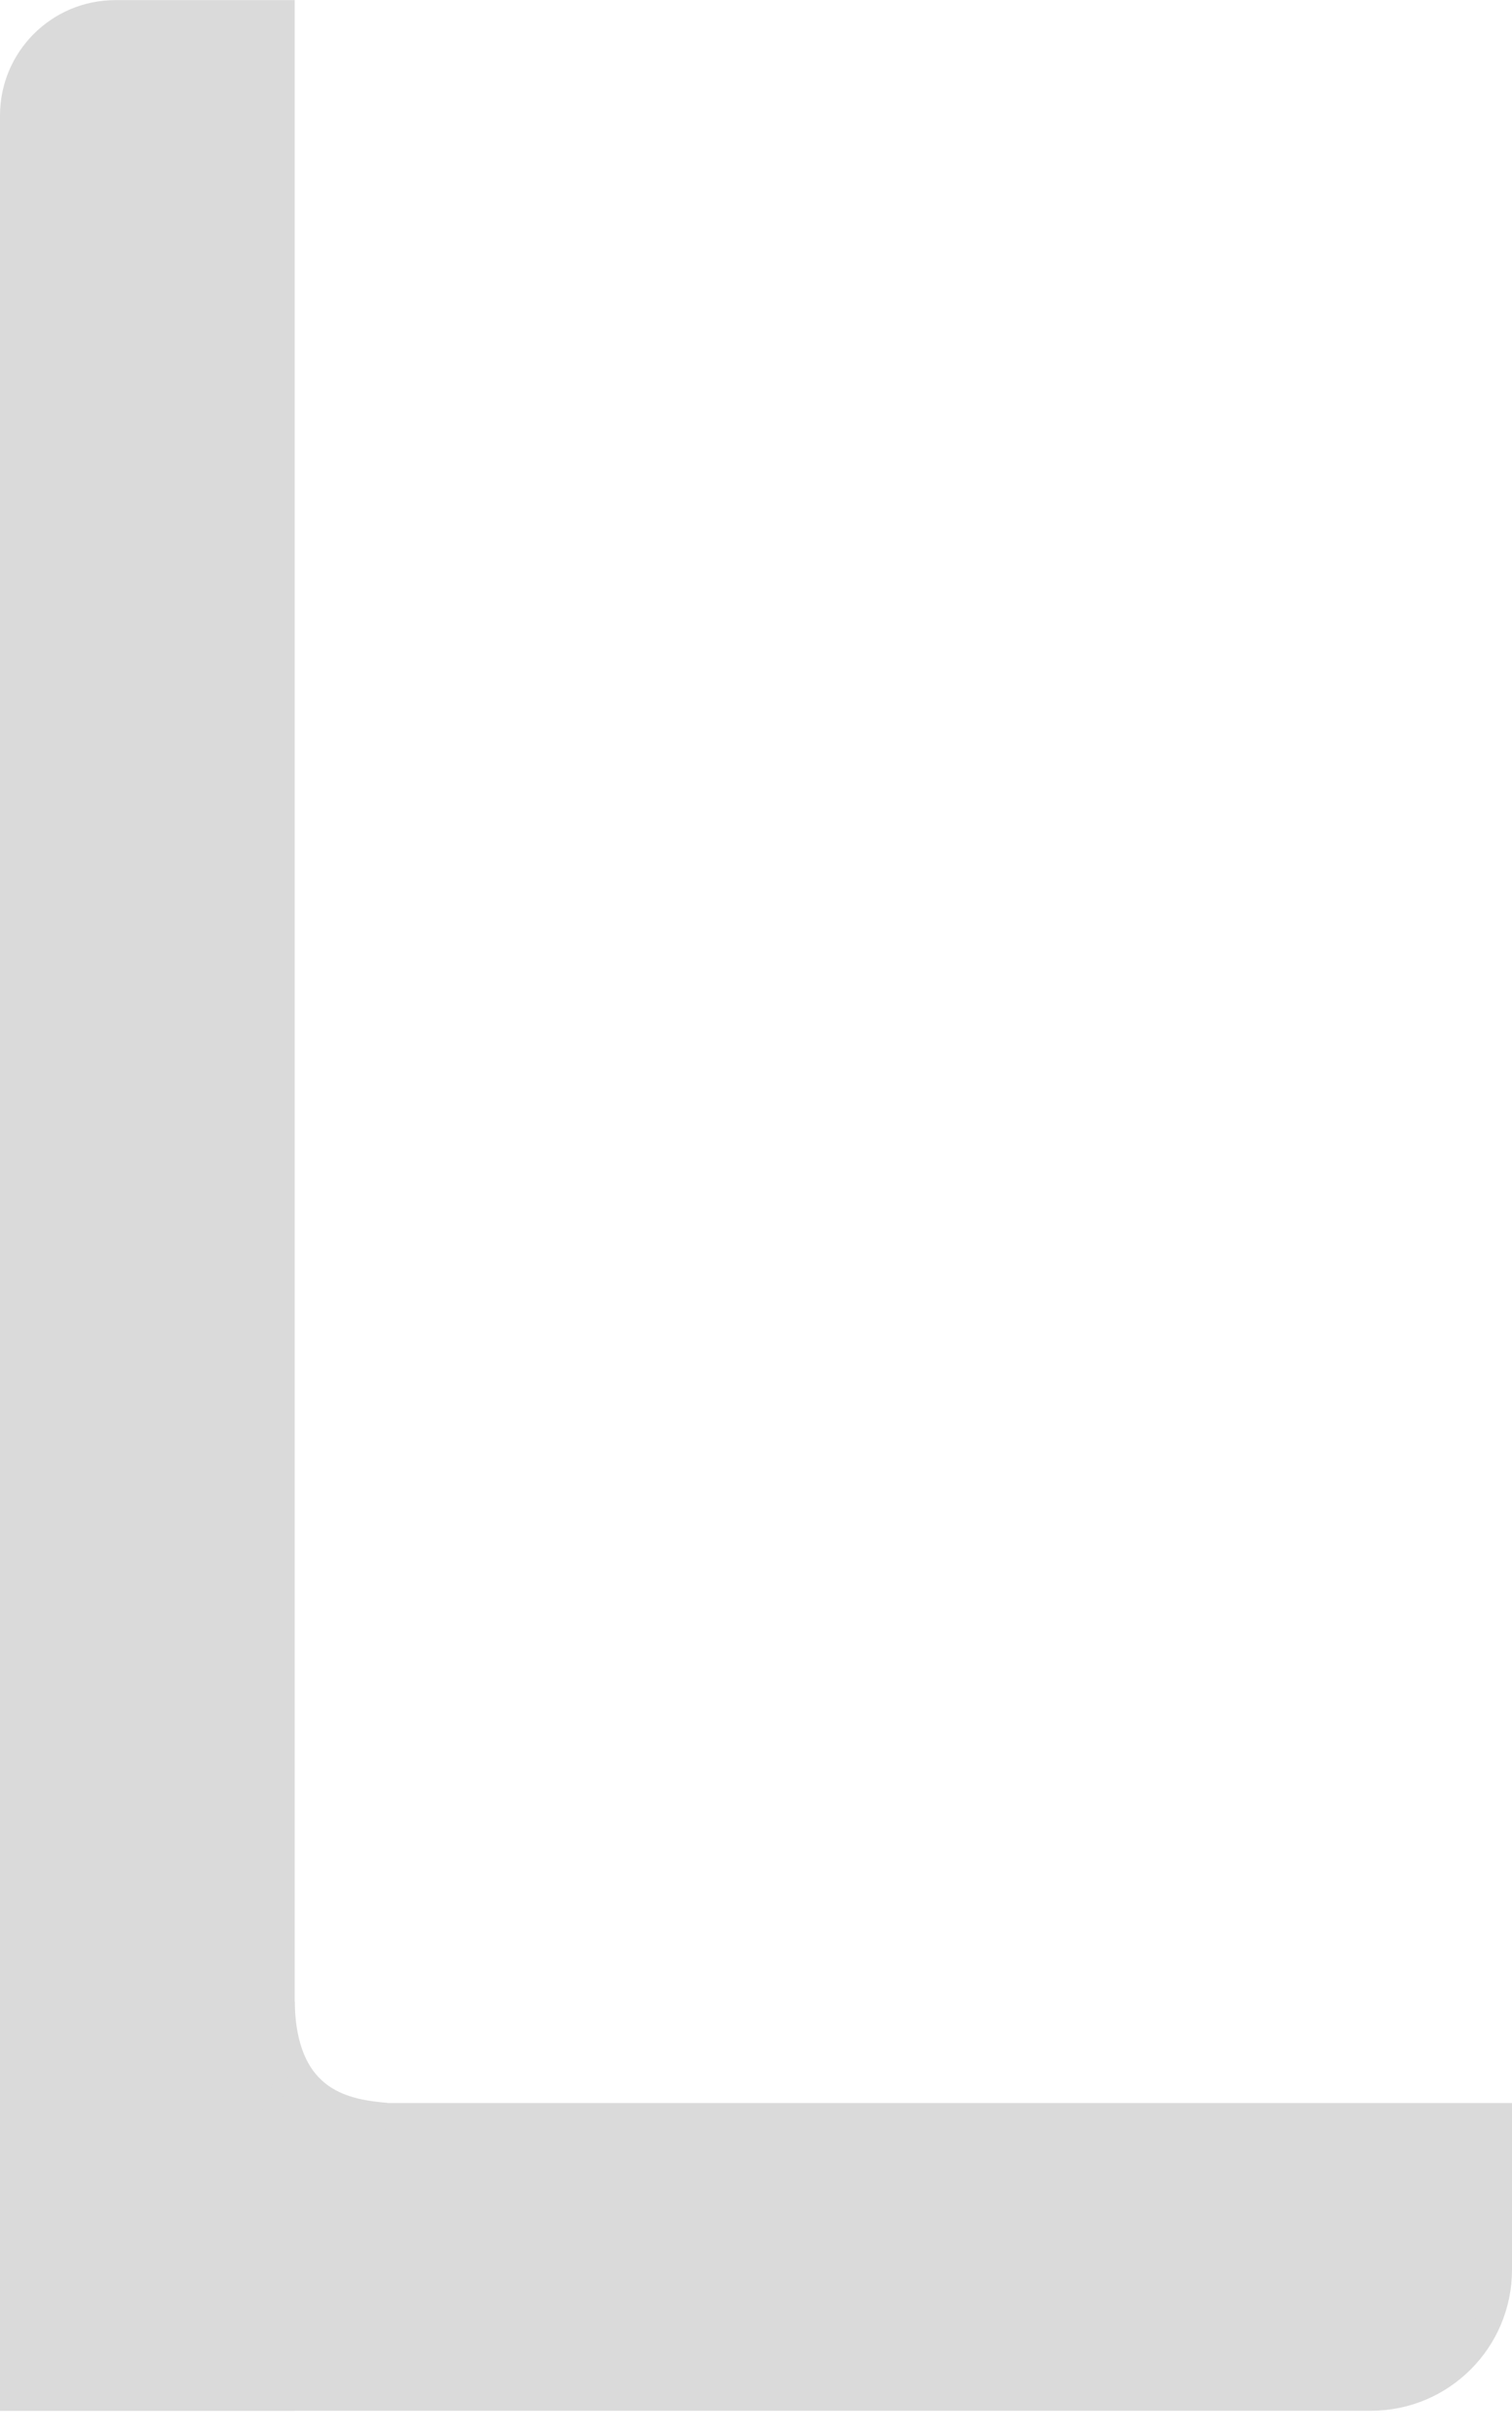
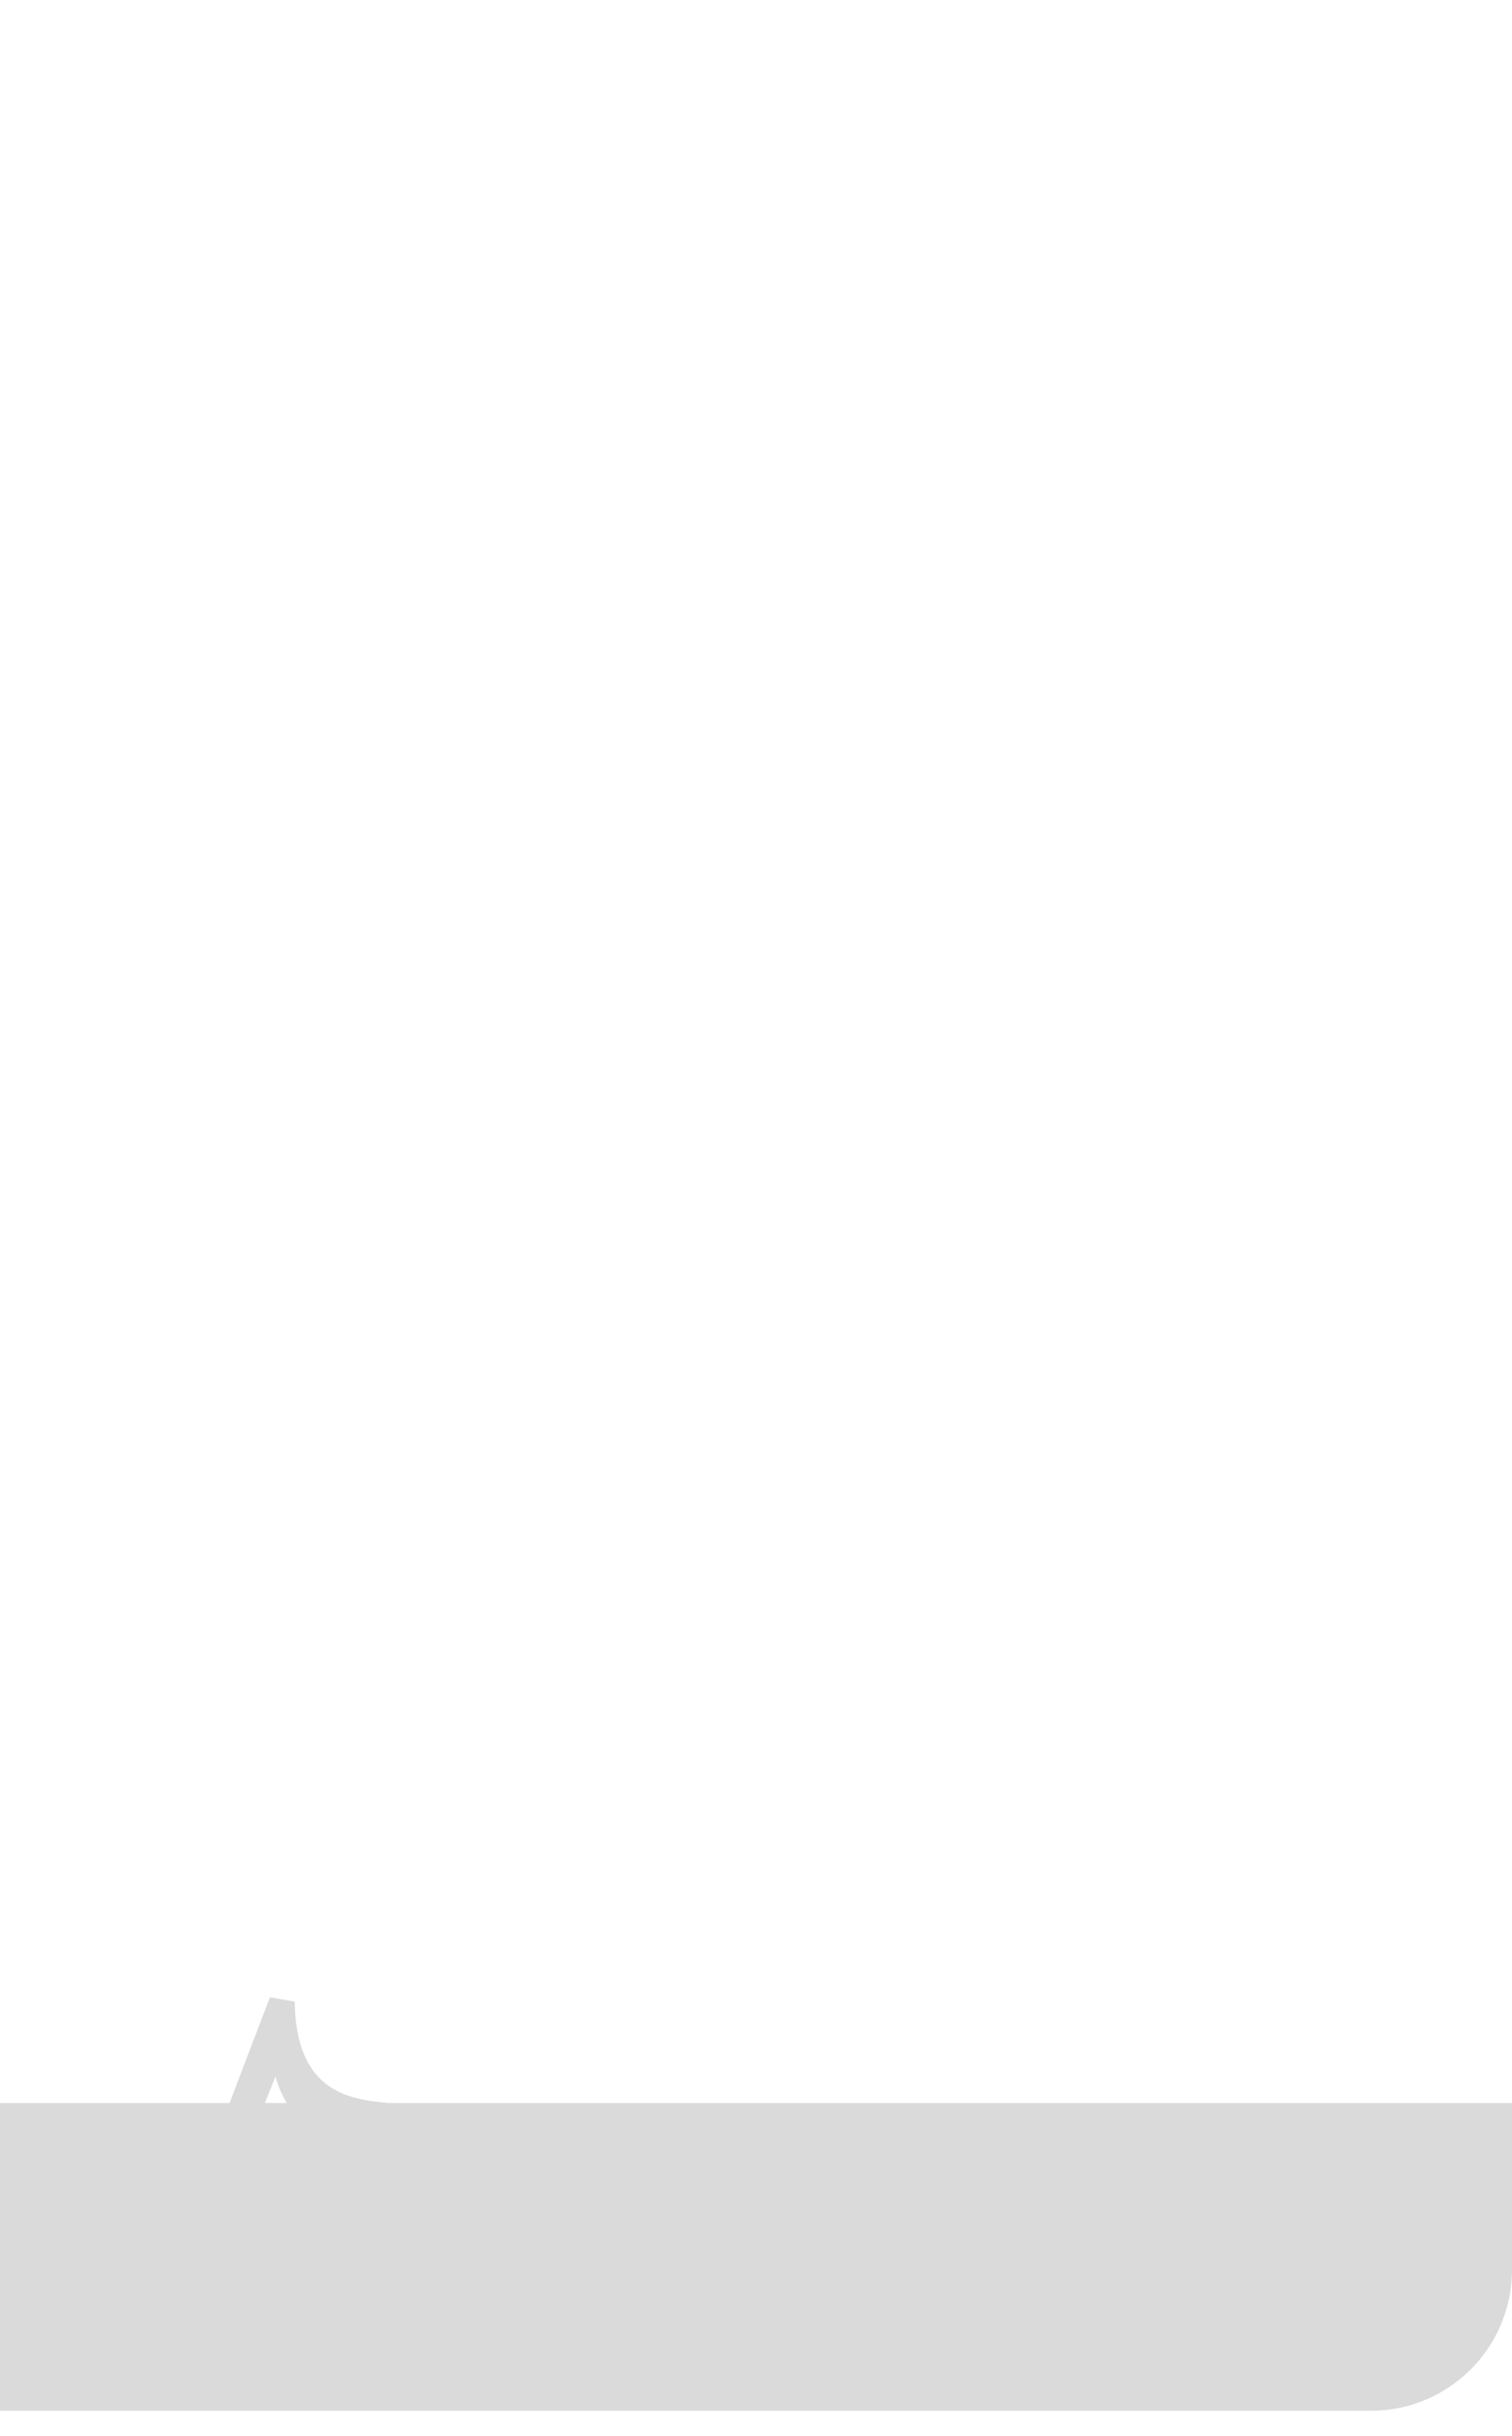
<svg xmlns="http://www.w3.org/2000/svg" width="59" height="95" viewBox="0 0 59 95" fill="none">
-   <path d="M0.5 4.505C0.5 2.296 2.291 0.505 4.5 0.505L11 0.505V93.505H0.5V4.505Z" fill="#DADADA" stroke="#DADADA" />
  <path d="M0.5 82.505H58.5V88.505C58.5 91.267 56.261 93.505 53.5 93.505H0.5V82.505Z" fill="#DADADA" stroke="#DADADA" />
  <path d="M15 83.5C13.548 83.341 11 83 11 79L9 84L15 83.5Z" stroke="#DADADA" />
  <path d="M15.068 82.499C13.614 82.363 11.061 82.061 11 78.061L9.077 83.091L15.068 82.499Z" stroke="#DADADA" />
</svg>